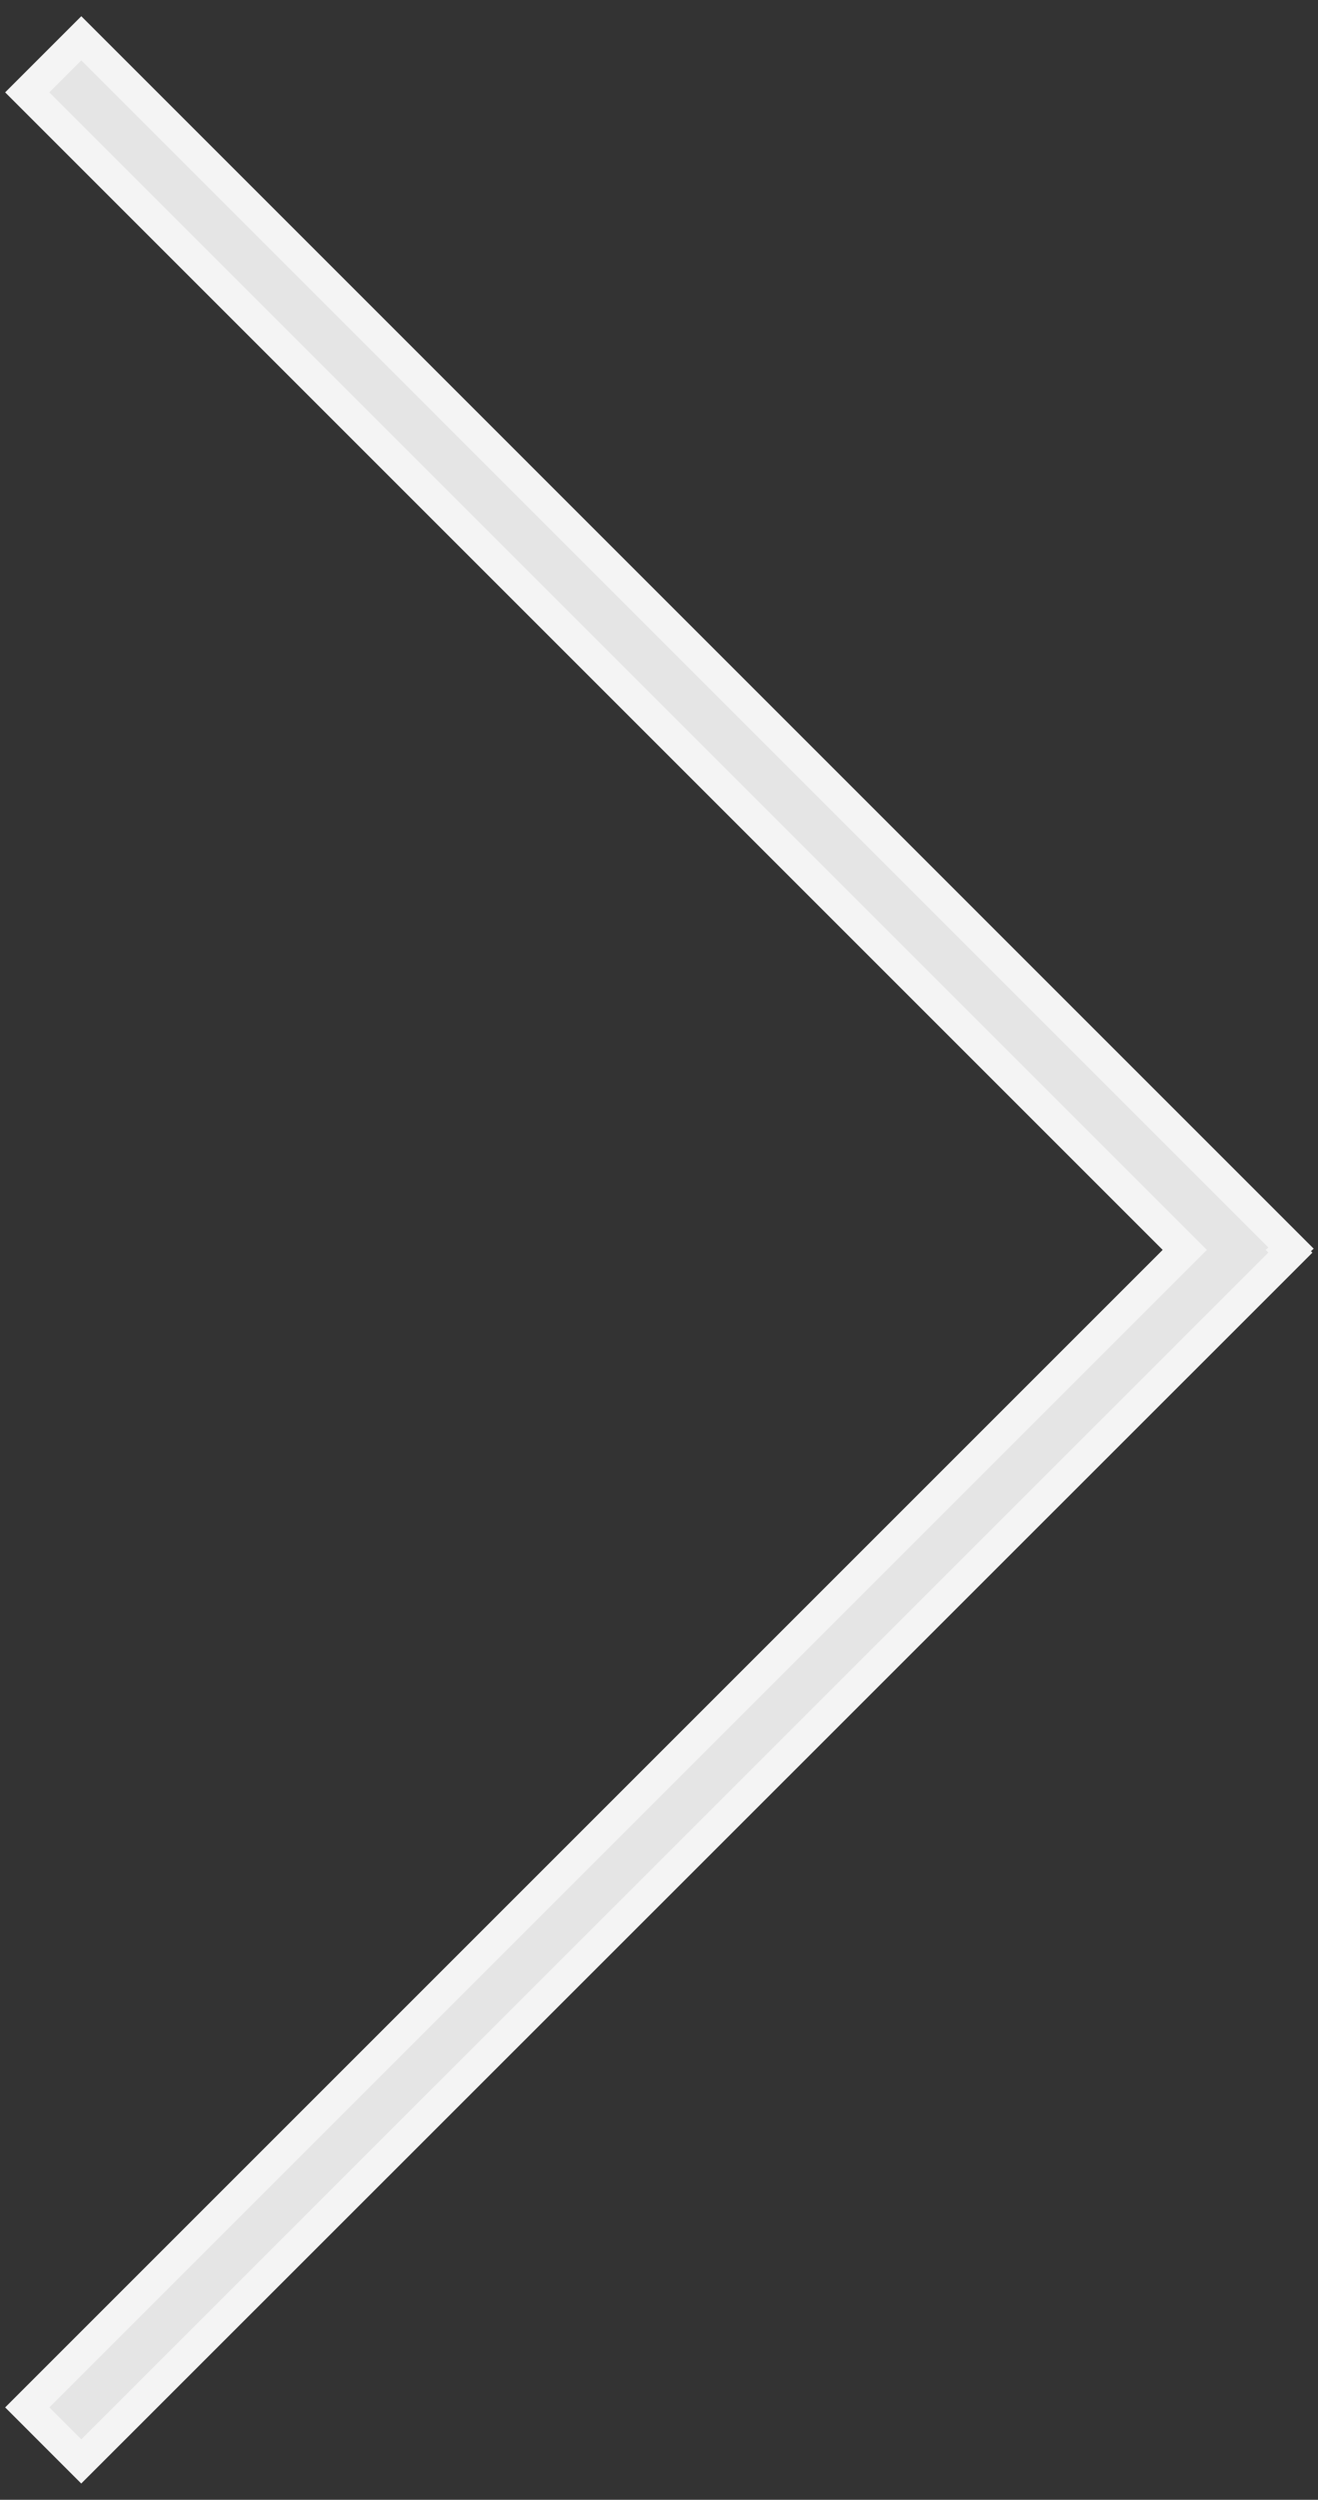
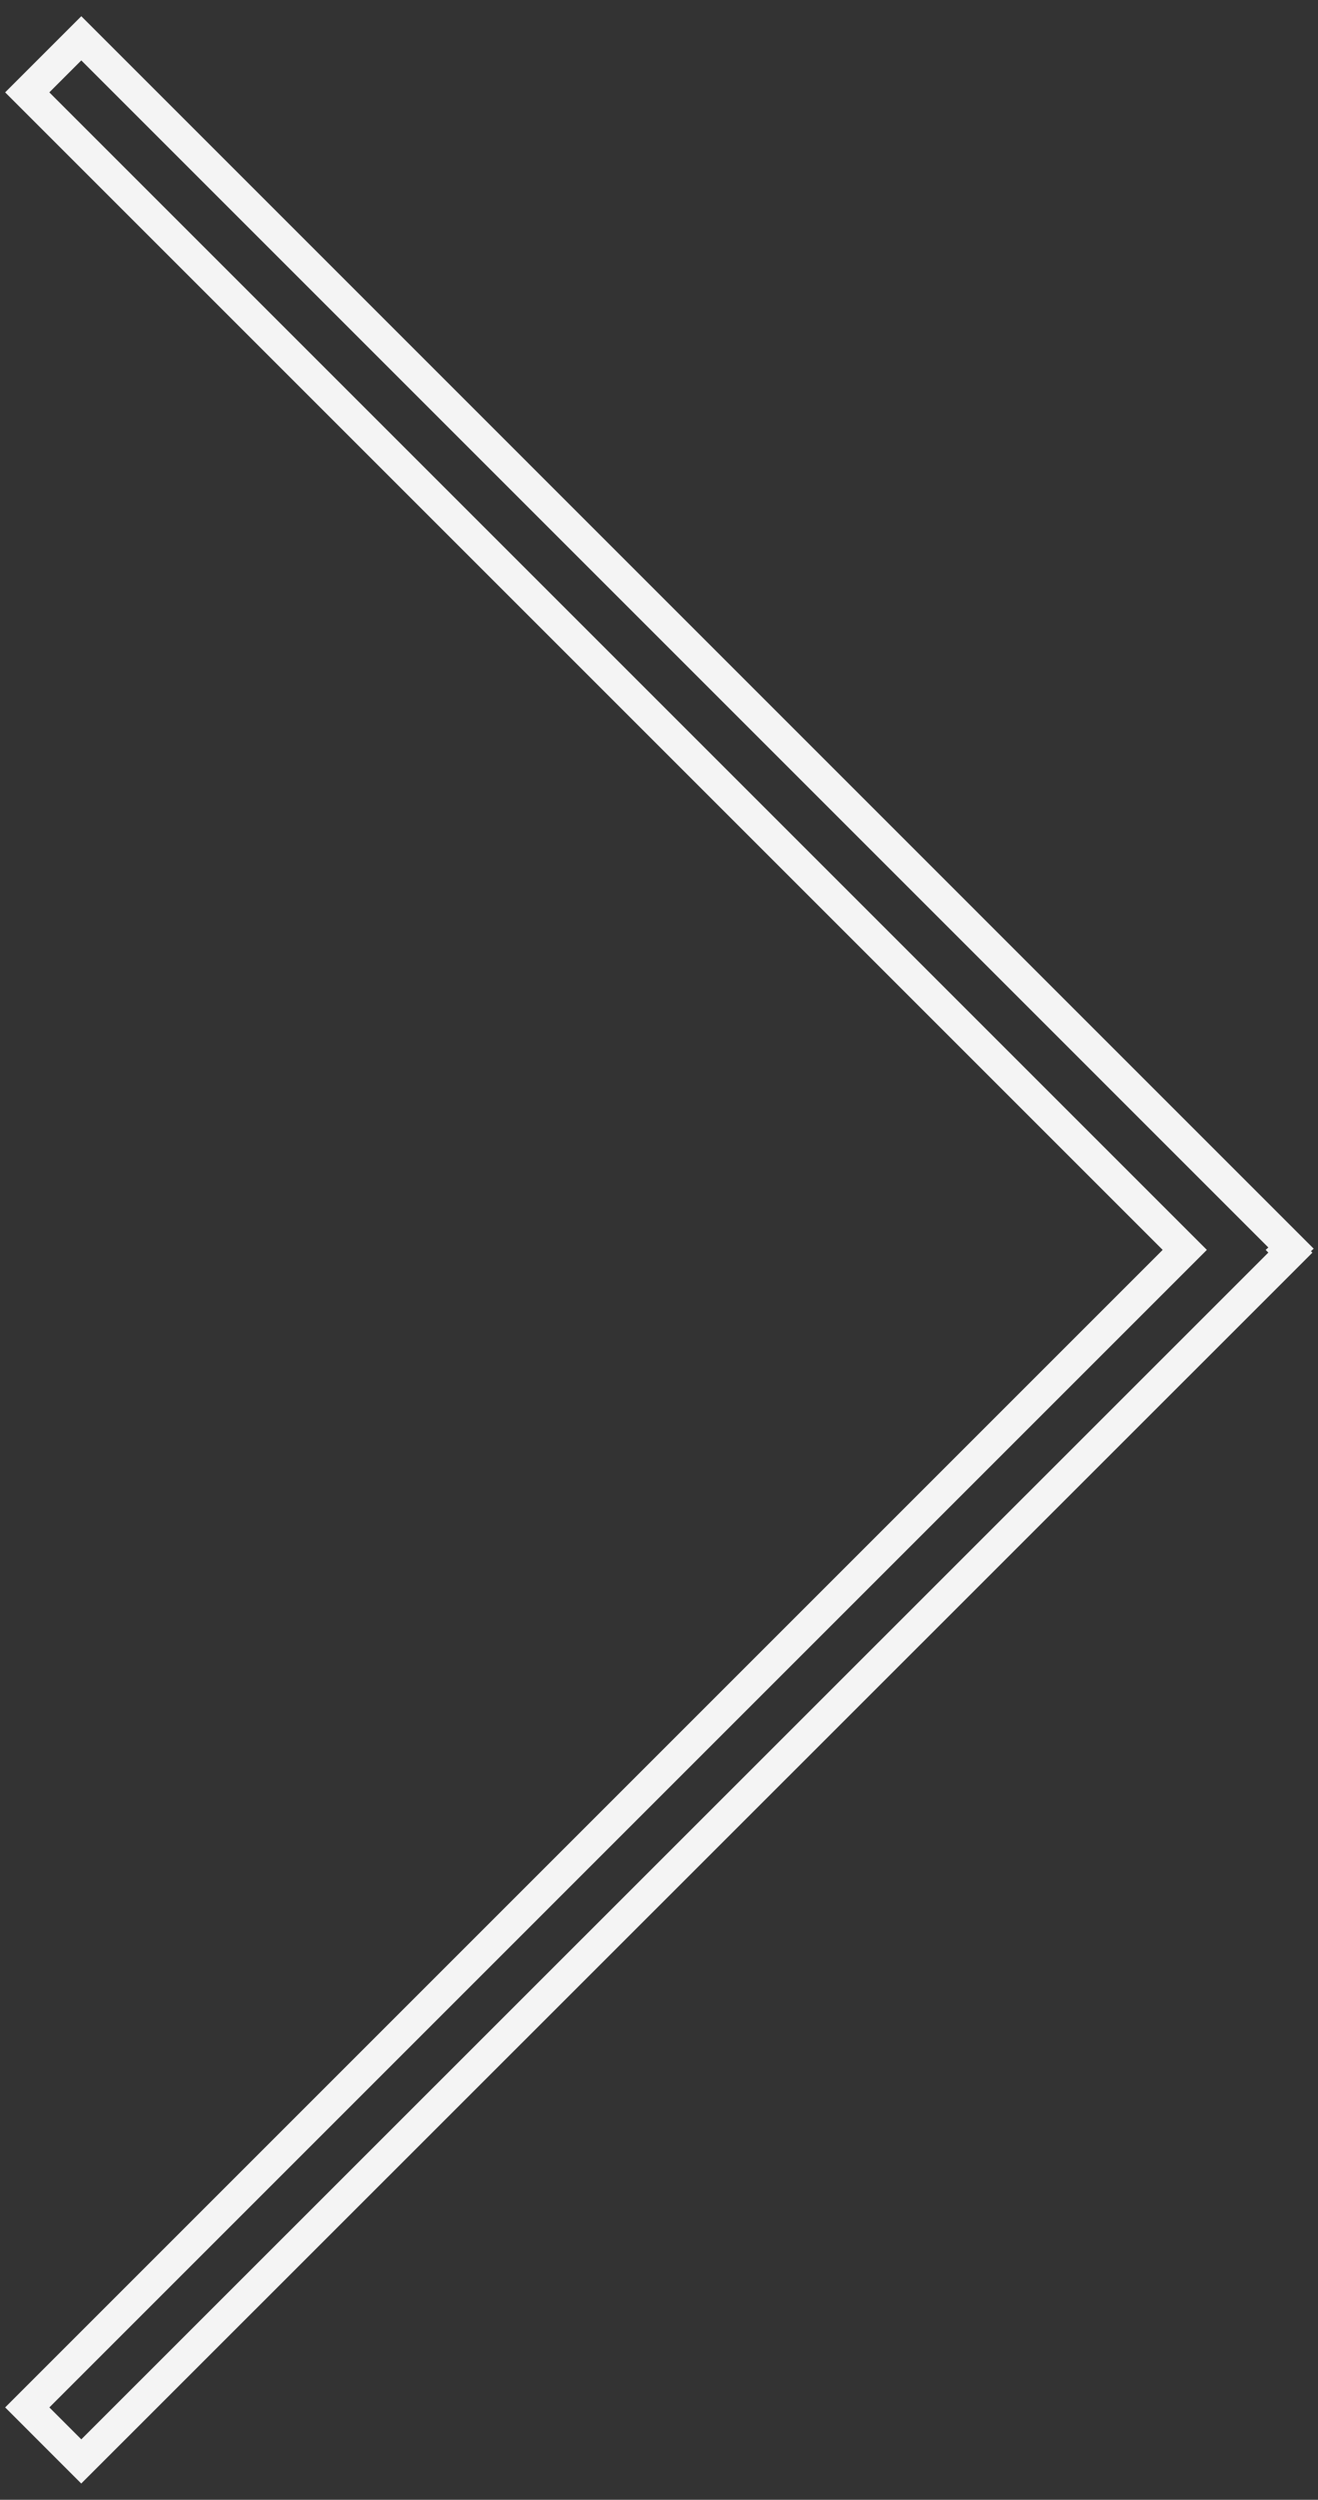
<svg xmlns="http://www.w3.org/2000/svg" version="1.1" id="レイヤー_1" x="0px" y="0px" width="42.18px" height="80px" viewBox="0 0 42.18 80" enable-background="new 0 0 42.18 80" xml:space="preserve">
  <rect x="0" y="0" width="42.18" height="80" fill="#333333" stroke="none" />
  <title>アートボード 1</title>
  <g>
-     <polygon fill="#E5E5E5" points="0.872,77.044 37.916,40 0.872,2.956 2.602,1.226 41.318,39.942 41.231,40.021 41.297,40.087    2.602,78.773  " />
    <path fill="#F4F4F4" d="M2.602,1.933l37.989,37.99L40.505,40l0.086,0.086L2.602,78.066L1.58,77.044L38.623,40L1.579,2.956   L2.602,1.933 M2.602,0.519L1.895,1.226L0.872,2.249L0.165,2.956l0.707,0.707L37.209,40L0.872,76.337l-0.707,0.707l0.707,0.707   l1.021,1.022l0.707,0.707l0.707-0.707l37.989-37.979l0.705-0.706l-0.047-0.047l0.088-0.079l-0.746-0.746L3.309,1.226L2.602,0.519   L2.602,0.519z" />
  </g>
</svg>